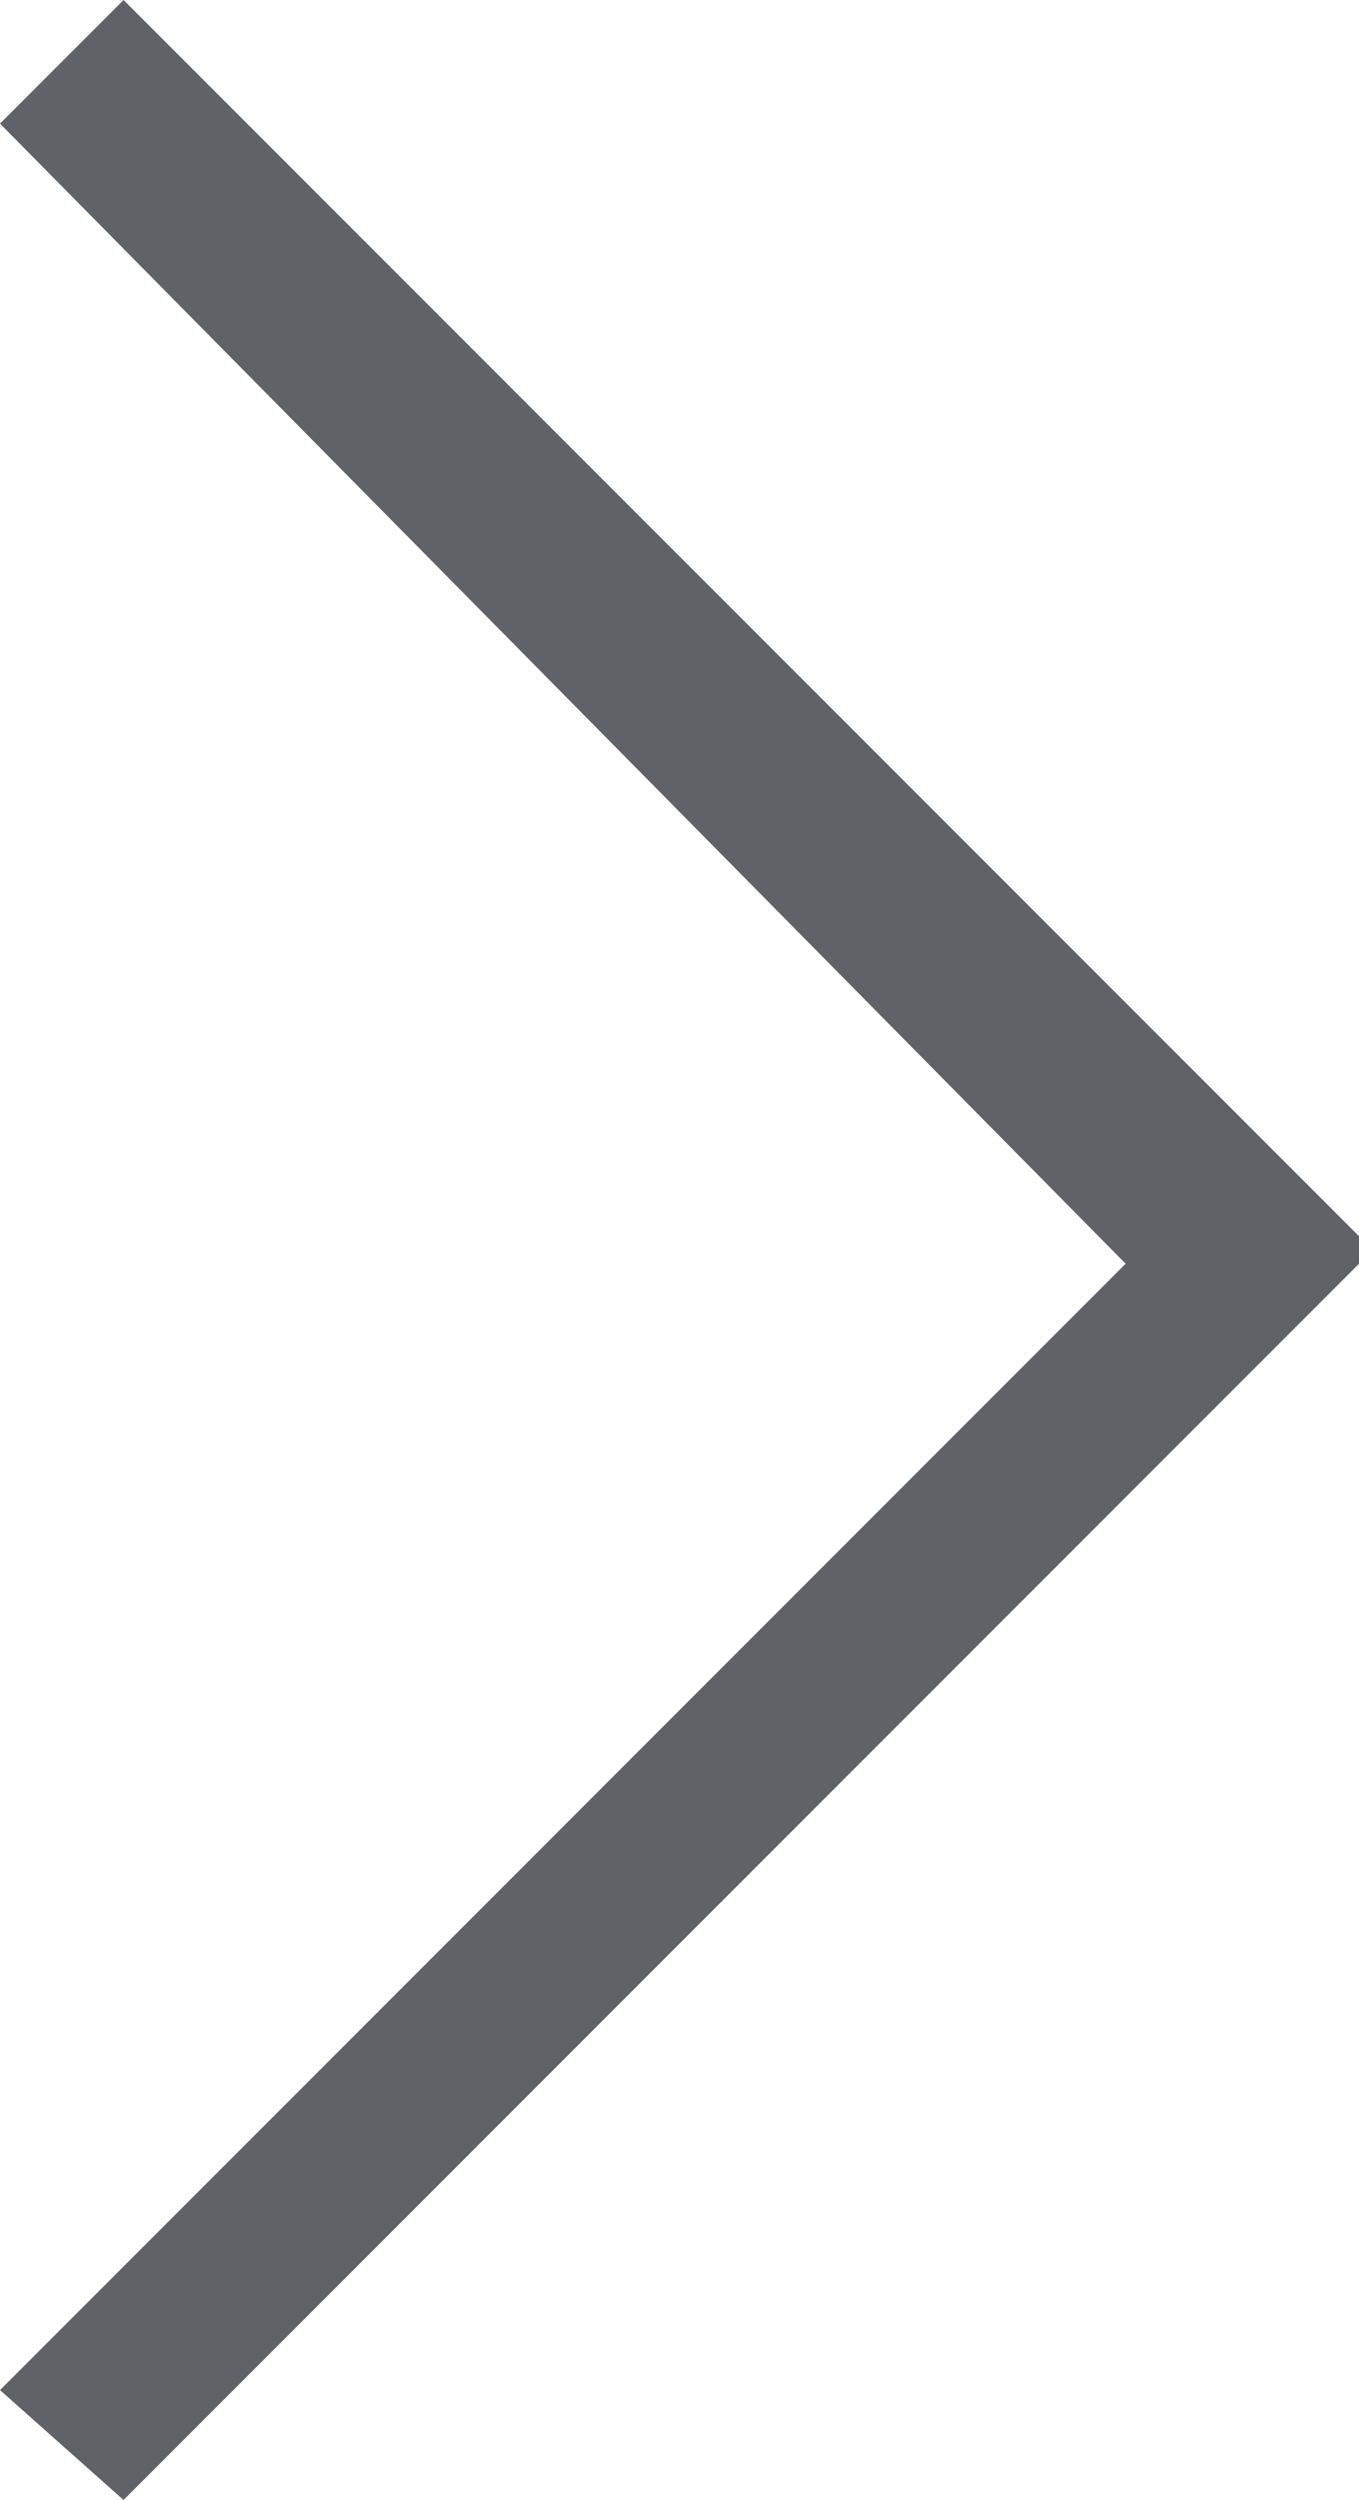
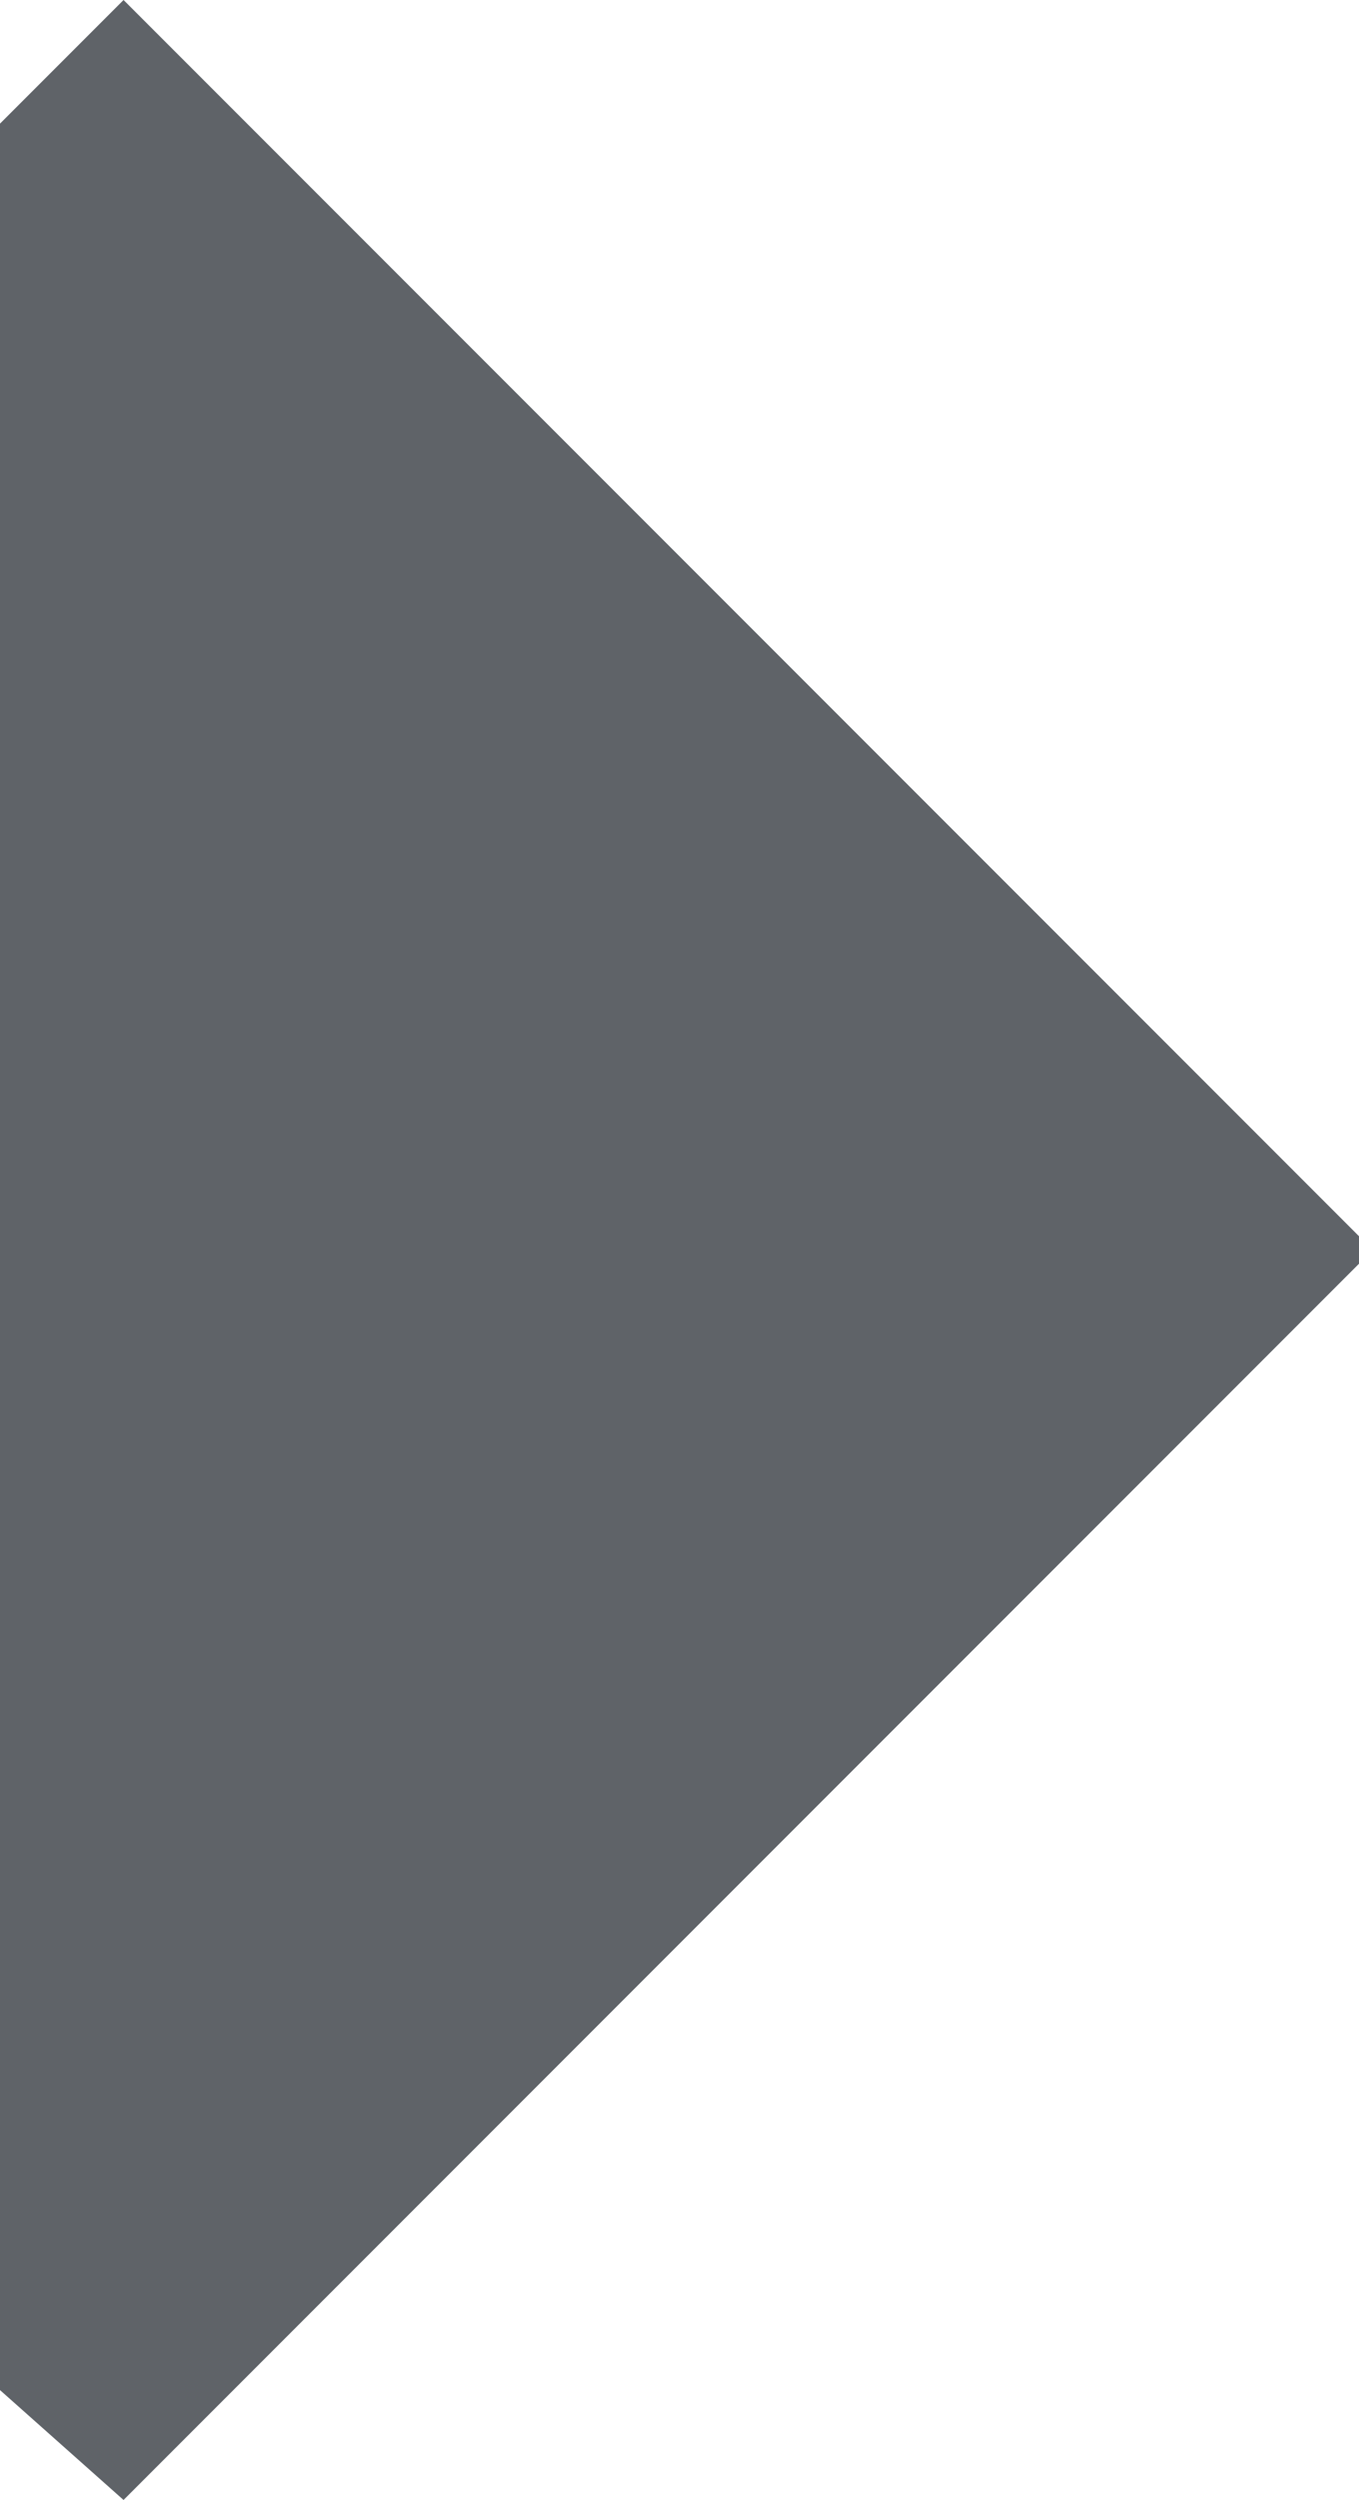
<svg xmlns="http://www.w3.org/2000/svg" version="1.1" id="레이어_1" x="0px" y="0px" viewBox="0 0 9.9 18.2" style="enable-background:new 0 0 9.9 18.2;" xml:space="preserve">
  <style type="text/css">
	.st0{fill:#5F6368;}
</style>
-   <path class="st0" d="M0.9,18.2L0,17.4l8.2-8.2L0,0.9L0.9,0l9.1,9.1L0.9,18.2z" />
+   <path class="st0" d="M0.9,18.2L0,17.4L0,0.9L0.9,0l9.1,9.1L0.9,18.2z" />
</svg>